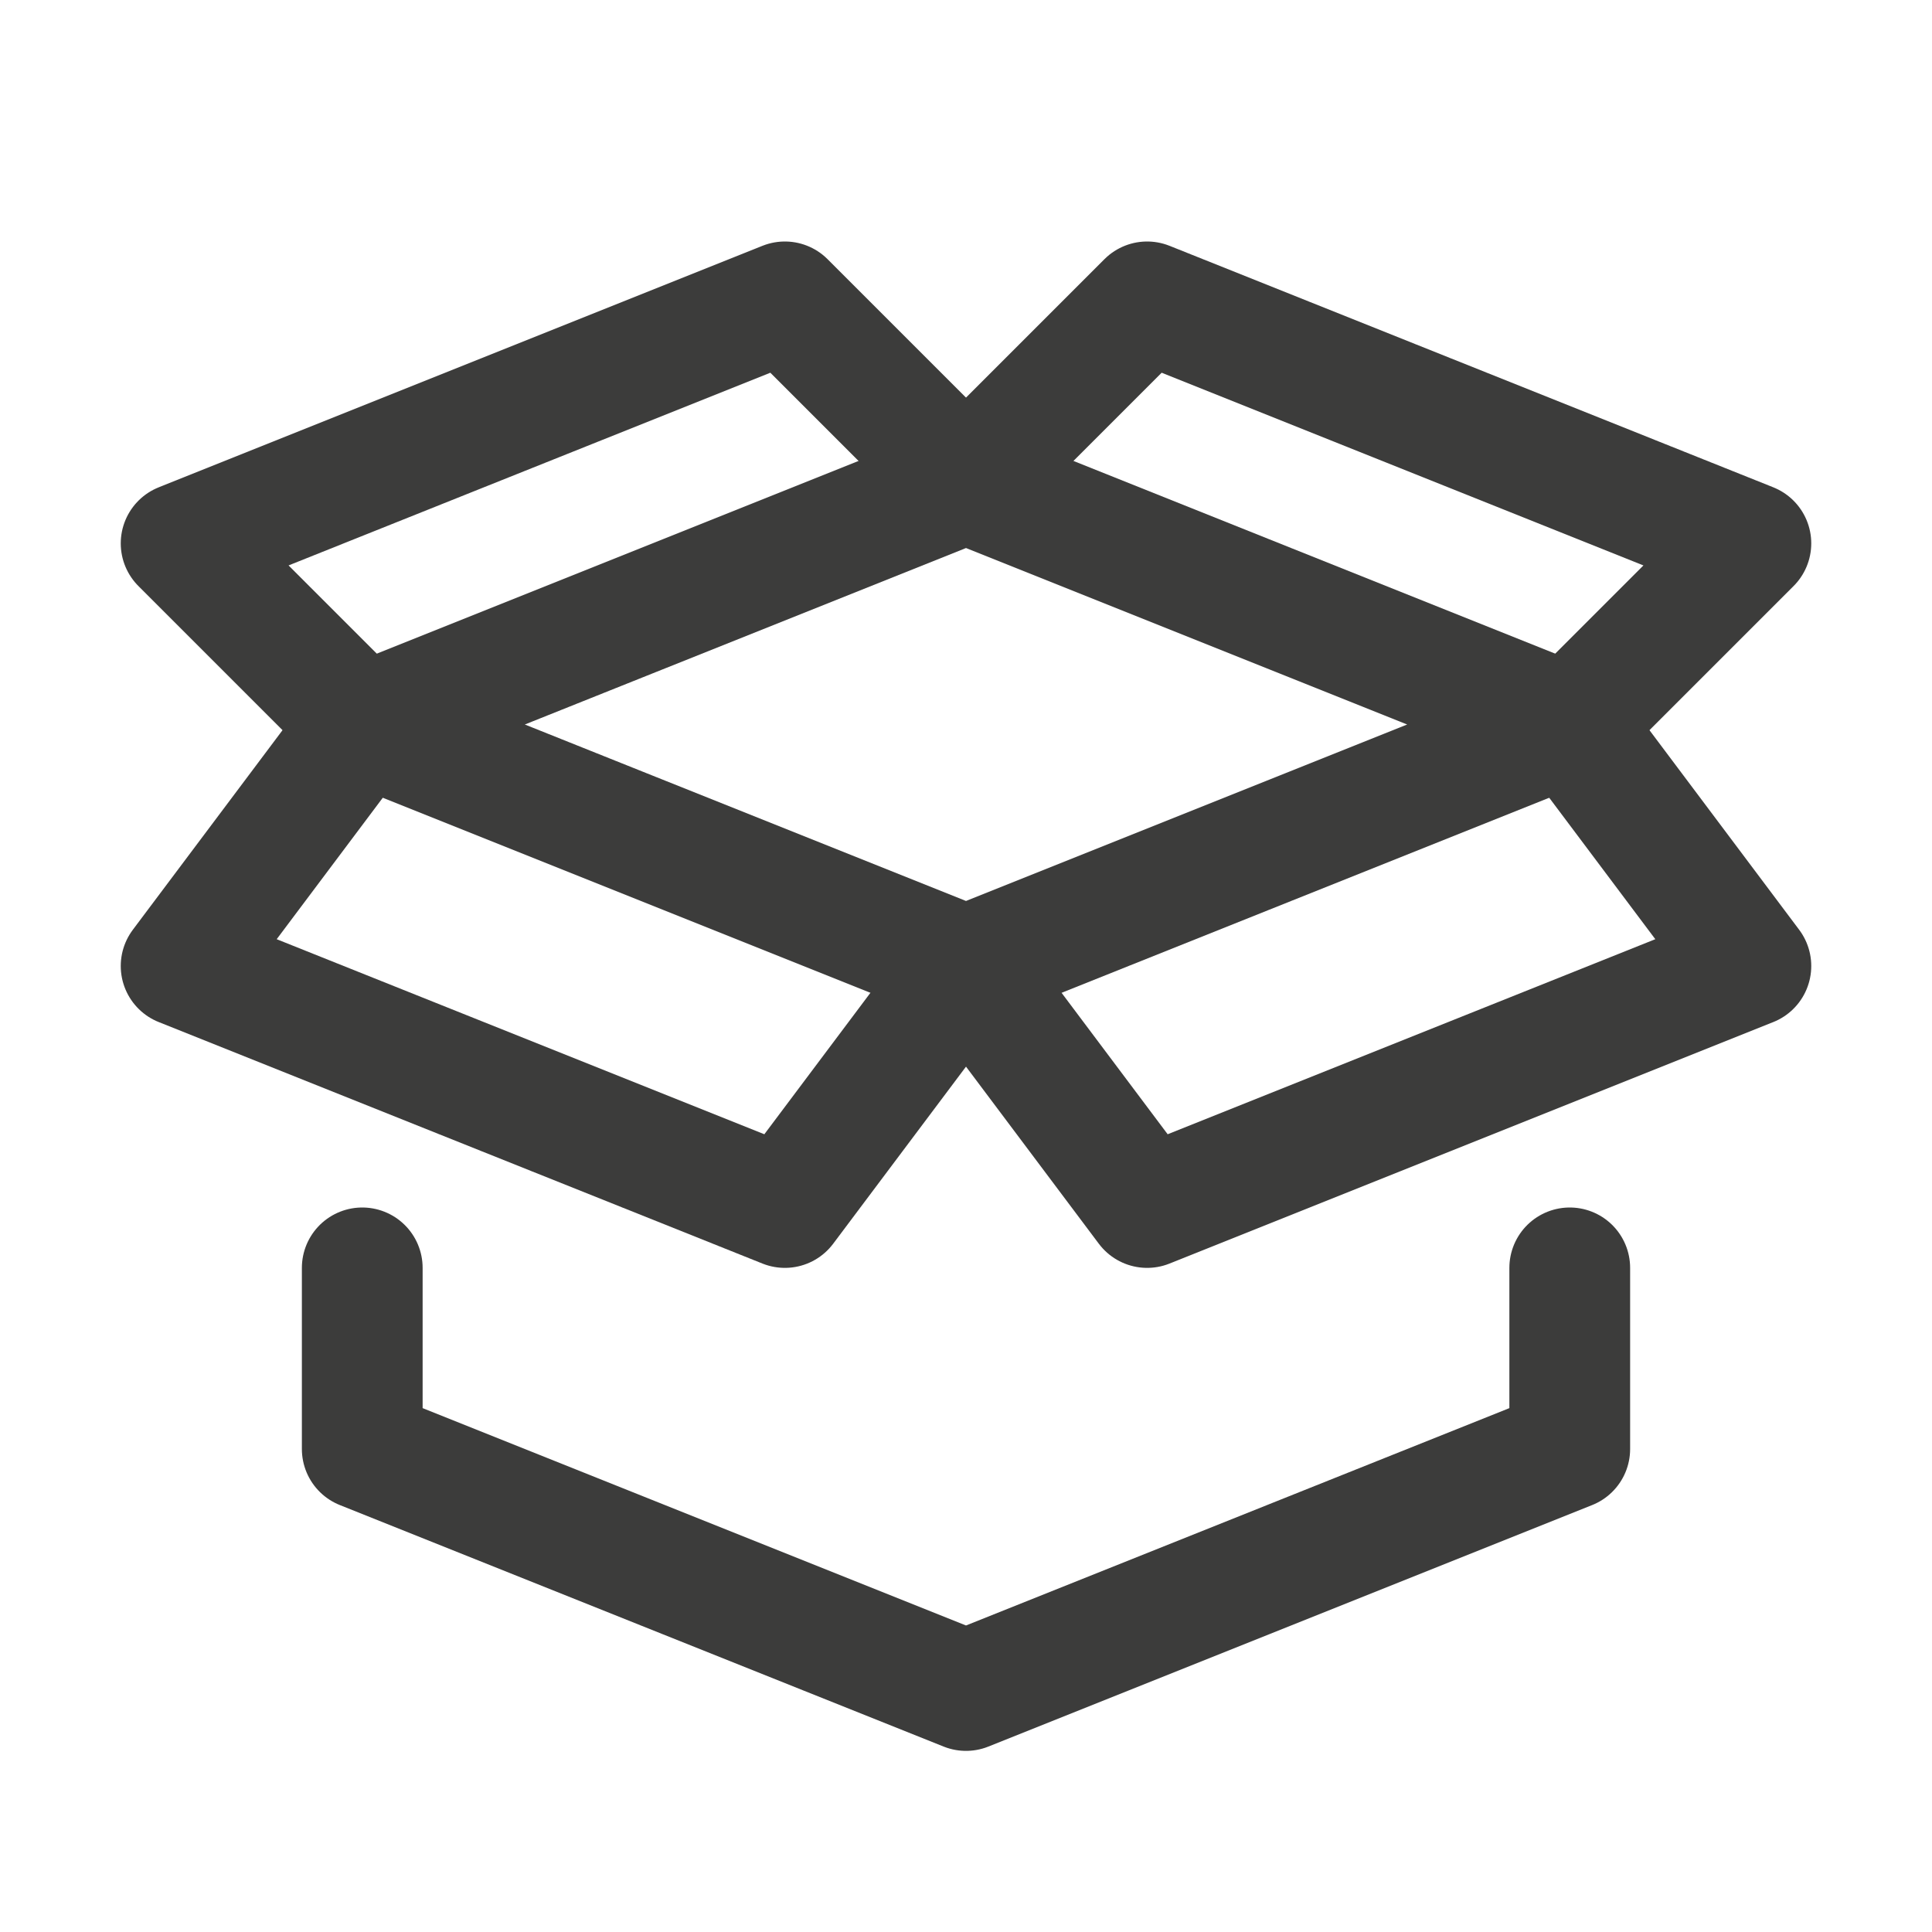
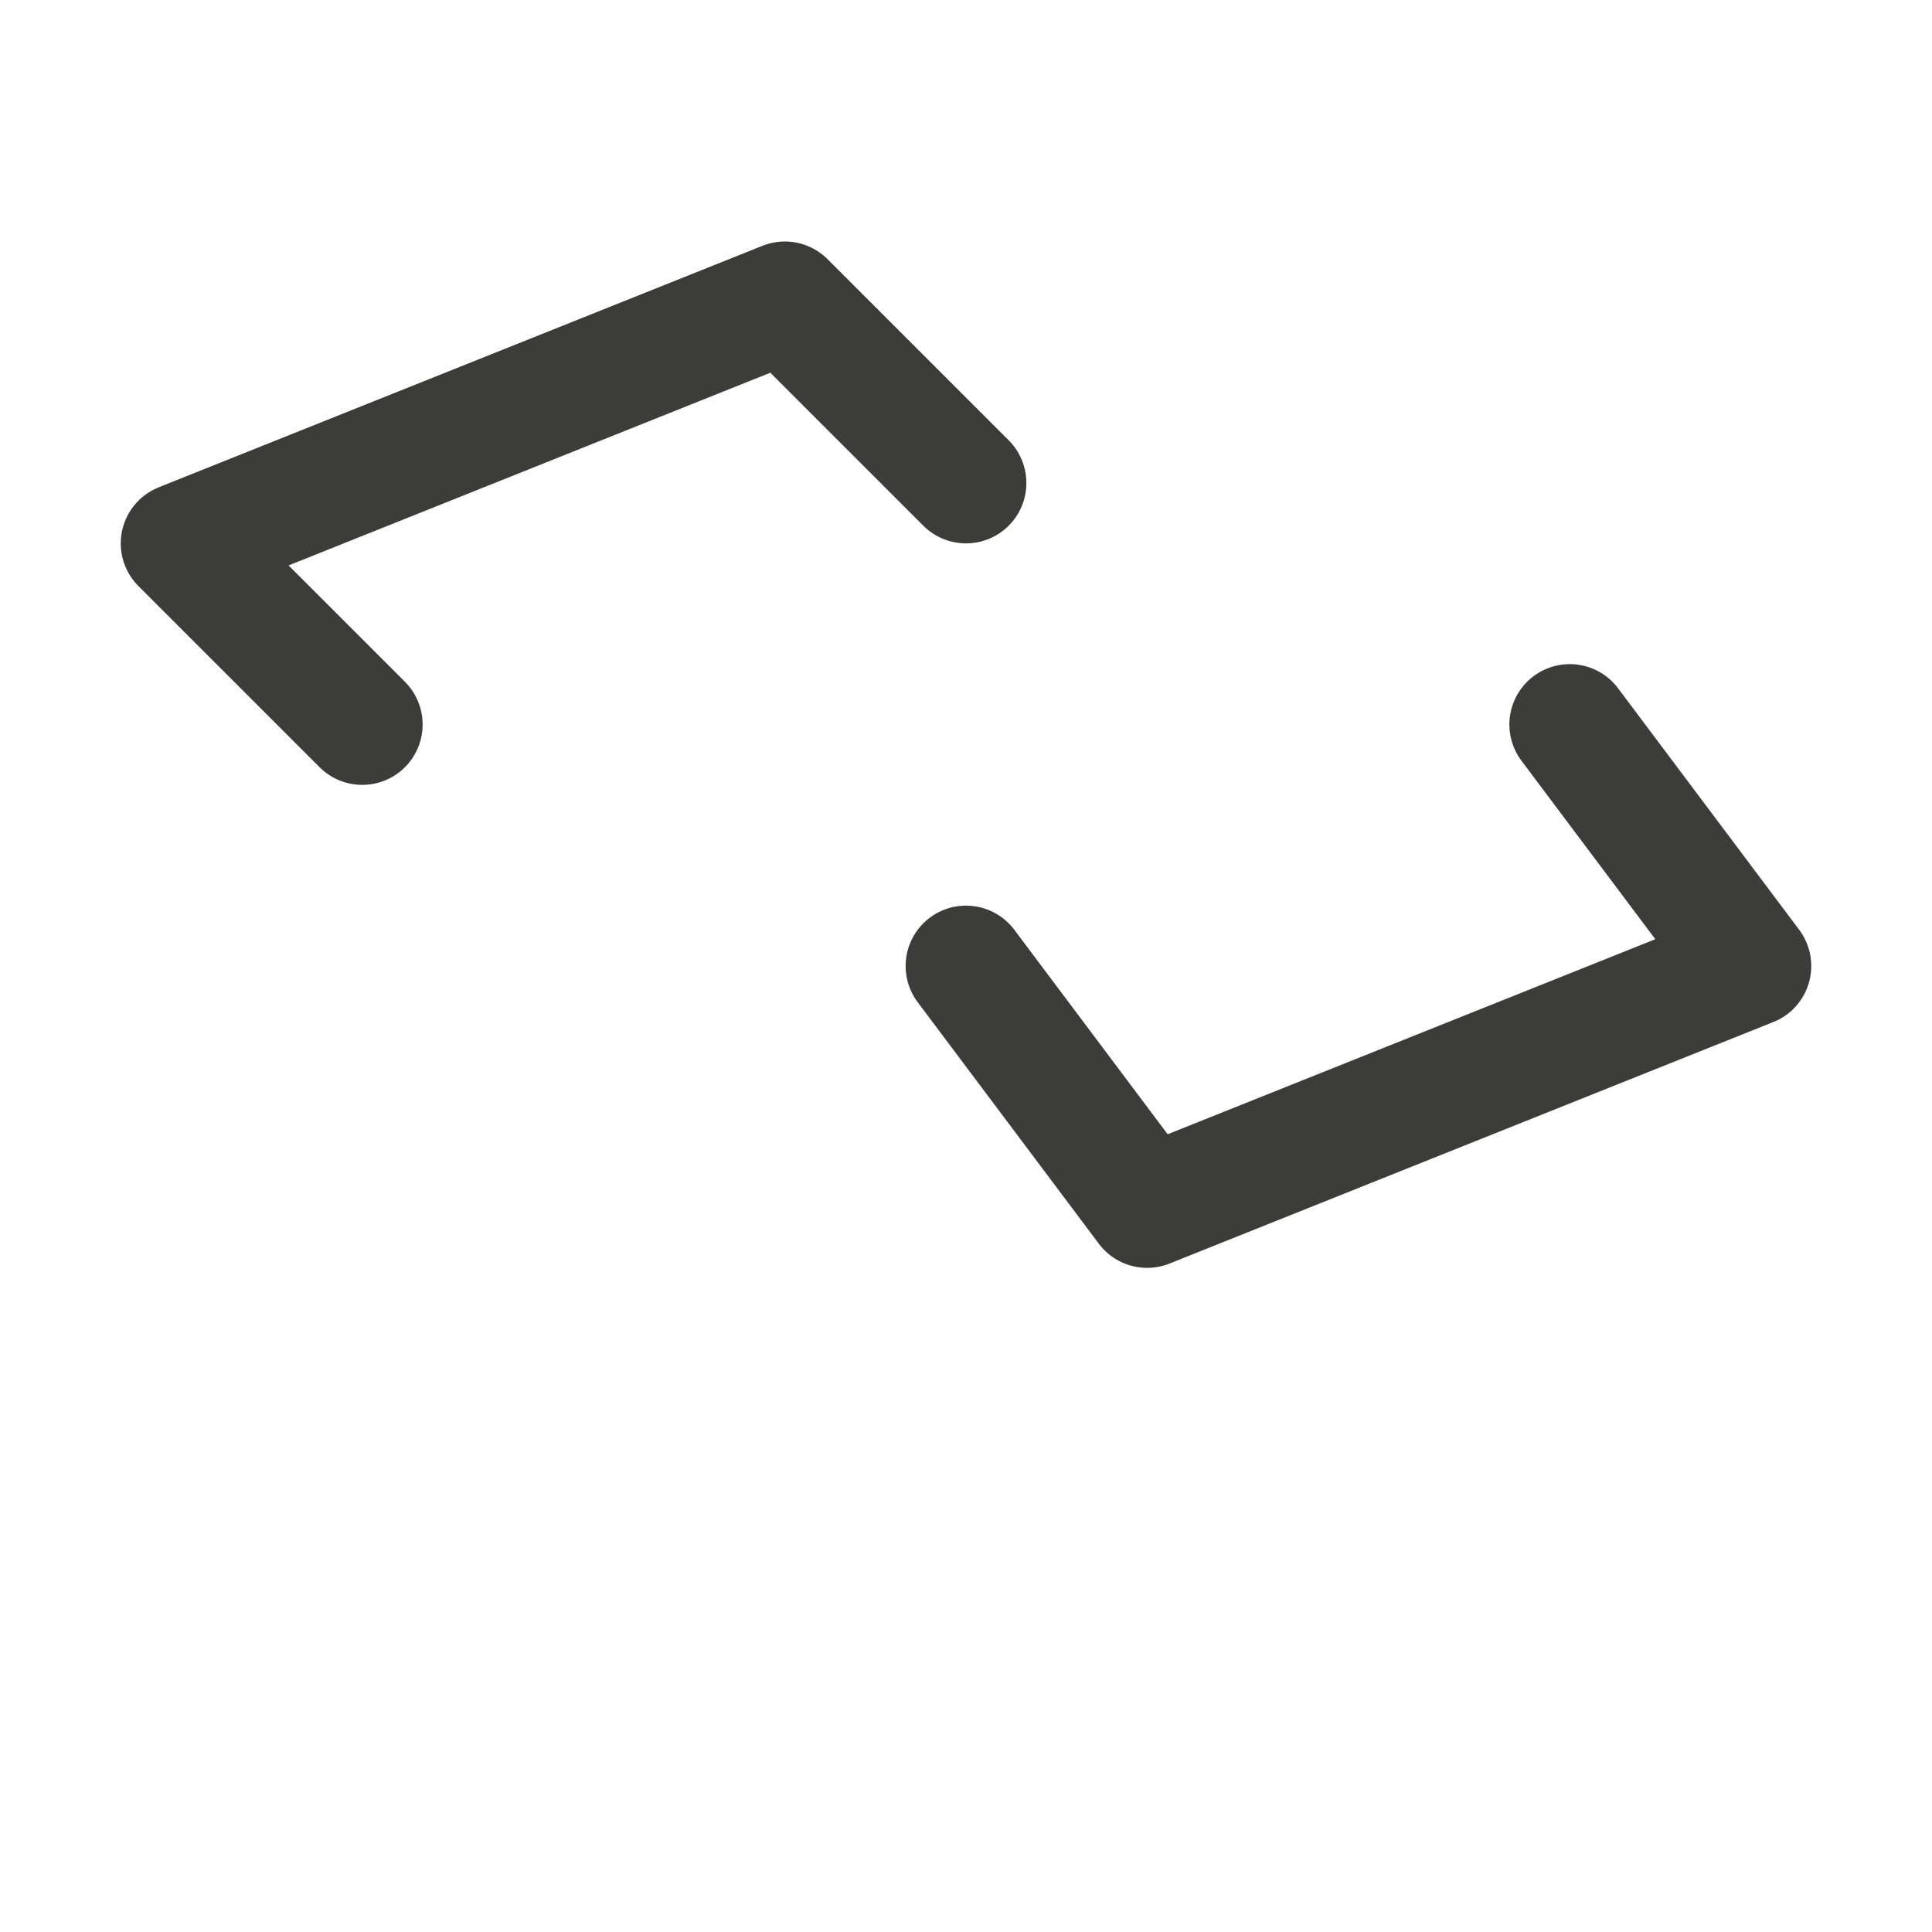
<svg xmlns="http://www.w3.org/2000/svg" width="32" height="32">
  <g>
    <title>background</title>
    <rect fill="none" id="canvas_background" height="402" width="582" y="-1" x="-1" />
  </g>
  <g>
    <title>Layer 1</title>
-     <polyline stroke-miterlimit="10" stroke-linejoin="round" stroke-linecap="round" stroke-width="2" stroke="#3C3C3B" fill="none" id="svg_1" points="26,21 26,24 16,28 6,24 6,21 " class="st2" />
-     <polygon stroke-miterlimit="10" stroke-linejoin="round" stroke-linecap="round" stroke-width="2" stroke="#3C3C3B" fill="none" id="svg_2" points="6,12 16,8 26,12 16,16 " class="st2" />
    <polyline stroke-miterlimit="10" stroke-linejoin="round" stroke-linecap="round" stroke-width="2" stroke="#3C3C3B" fill="none" id="svg_3" points="16,8 13,5 3,9 6,12 " class="st2" />
-     <polyline stroke-miterlimit="10" stroke-linejoin="round" stroke-linecap="round" stroke-width="2" stroke="#3C3C3B" fill="none" id="svg_4" points="16,8 19,5 29,9 26,12 " class="st2" />
-     <polyline stroke-miterlimit="10" stroke-linejoin="round" stroke-linecap="round" stroke-width="2" stroke="#3C3C3B" fill="none" id="svg_5" points="6,12 3,16 13,20 16,16 " class="st2" />
    <polyline stroke-miterlimit="10" stroke-linejoin="round" stroke-linecap="round" stroke-width="2" stroke="#3C3C3B" fill="none" id="svg_6" points="26,12 29,16 19,20 16,16 " class="st2" />
  </g>
</svg>